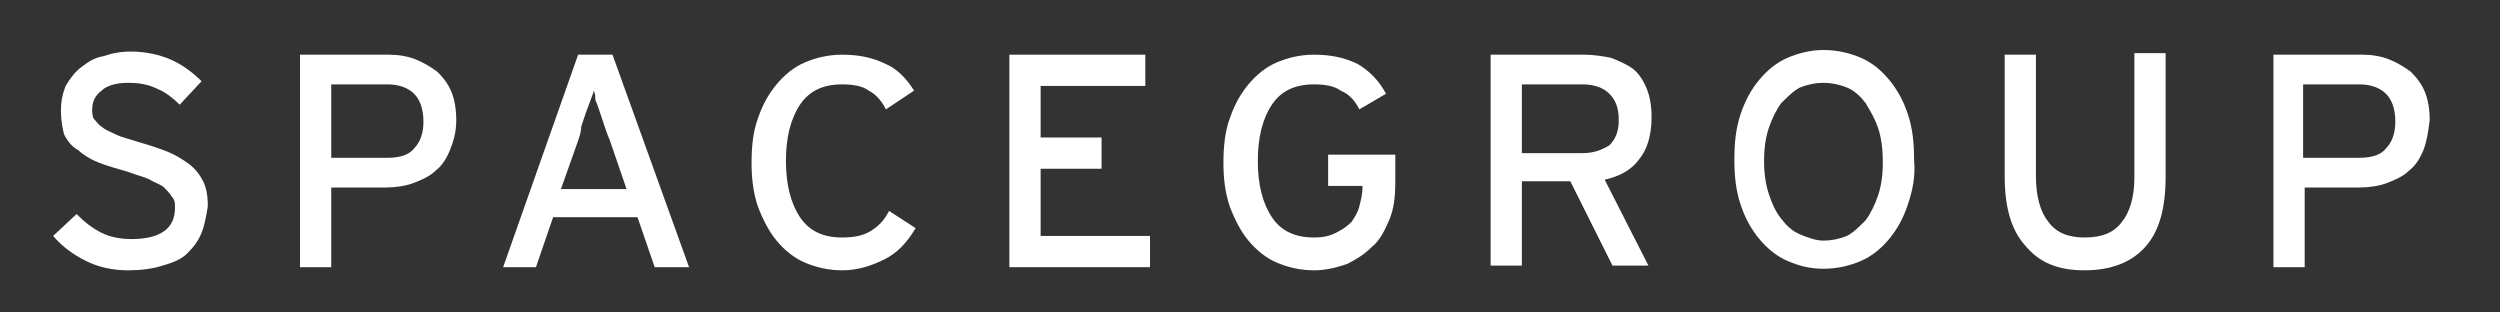
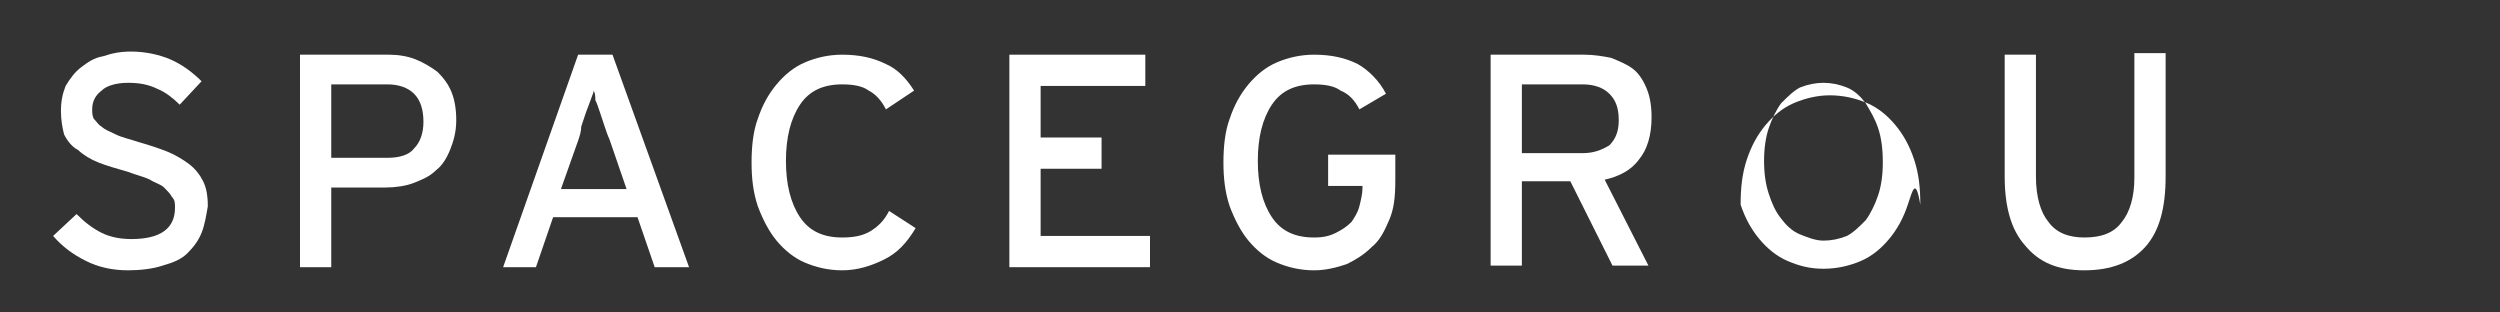
<svg xmlns="http://www.w3.org/2000/svg" width="160" height="20" version="1.1" id="Layer_1" x="0px" y="0px" viewBox="0 0 160 20" style="enable-background:new 0 0 160 20;" xml:space="preserve">
  <rect x="0" y="0" width="160" height="20" fill="#333333" stroke="none" />
  <g fill="white">
    <path d="M12.9,14.9c-0.2,0.5-0.5,0.9-0.9,1.3c-0.4,0.4-0.9,0.6-1.6,0.8c-0.6,0.2-1.4,0.3-2.2,0.3c-1,0-1.9-0.2-2.7-0.6   c-0.8-0.4-1.5-0.9-2.1-1.6l1.5-1.4c0.5,0.5,1,0.9,1.6,1.2c0.6,0.3,1.3,0.4,1.9,0.4c1.9,0,2.8-0.7,2.8-2c0-0.3,0-0.5-0.2-0.7   c-0.1-0.2-0.3-0.4-0.5-0.6c-0.2-0.2-0.6-0.3-0.9-0.5c-0.4-0.2-0.9-0.3-1.4-0.5c-0.7-0.2-1.4-0.4-1.9-0.6c-0.5-0.2-1-0.5-1.3-0.8   C4.6,9.4,4.3,9,4.1,8.6C4,8.2,3.9,7.7,3.9,7.1C3.9,6.5,4,6,4.2,5.5C4.5,5,4.8,4.6,5.2,4.3C5.6,4,6,3.7,6.6,3.6   c0.6-0.2,1.1-0.3,1.8-0.3c0.9,0,1.8,0.2,2.5,0.5c0.7,0.3,1.4,0.8,2,1.4l-1.4,1.5c-0.4-0.4-0.9-0.8-1.4-1C9.5,5.4,8.9,5.3,8.2,5.3   c-0.8,0-1.4,0.2-1.7,0.5C6.1,6.1,5.9,6.5,5.9,7c0,0.2,0,0.4,0.1,0.6C6.2,7.8,6.3,8,6.5,8.1c0.2,0.2,0.5,0.3,0.9,0.5   c0.4,0.2,0.9,0.3,1.5,0.5c0.7,0.2,1.3,0.4,1.8,0.6c0.5,0.2,1,0.5,1.4,0.8c0.4,0.3,0.7,0.7,0.9,1.1c0.2,0.4,0.3,0.9,0.3,1.6   C13.2,13.8,13.1,14.4,12.9,14.9z" />
    <path d="M28.8,9.6c-0.2,0.5-0.5,1-0.9,1.3c-0.4,0.4-0.9,0.6-1.4,0.8c-0.5,0.2-1.2,0.3-1.8,0.3h-3.5v5.1h-2V3.5h5.7   c0.6,0,1.2,0.1,1.7,0.3c0.5,0.2,1,0.5,1.4,0.8c0.4,0.4,0.7,0.8,0.9,1.3c0.2,0.5,0.3,1.1,0.3,1.8C29.2,8.5,29,9.1,28.8,9.6z M26.5,6   c-0.4-0.4-1-0.6-1.7-0.6h-3.6v4.7h3.6c0.8,0,1.4-0.2,1.7-0.6c0.4-0.4,0.6-1,0.6-1.7C27.1,7,26.9,6.4,26.5,6z" />
    <path d="M41.9,17.1l-1.1-3.2h-5.4l-1.1,3.2h-2.1L37,3.5h2.2l4.9,13.6H41.9z M39,8.9c-0.1-0.2-0.2-0.5-0.3-0.8   c-0.1-0.3-0.2-0.6-0.3-0.9c-0.1-0.3-0.2-0.6-0.3-0.8C38.1,6.2,38.1,6,38,5.8c0,0.1-0.1,0.3-0.2,0.6c-0.1,0.3-0.2,0.5-0.3,0.8   c-0.1,0.3-0.2,0.6-0.3,0.9C37.2,8.4,37.1,8.7,37,9l-1.1,3.1h4.2L39,8.9z" />
    <path d="M56.6,16.6c-0.8,0.4-1.7,0.7-2.7,0.7c-0.9,0-1.7-0.2-2.4-0.5c-0.7-0.3-1.3-0.8-1.8-1.4c-0.5-0.6-0.9-1.4-1.2-2.2   c-0.3-0.9-0.4-1.8-0.4-2.8c0-1,0.1-2,0.4-2.8c0.3-0.9,0.7-1.6,1.2-2.2c0.5-0.6,1.1-1.1,1.8-1.4c0.7-0.3,1.5-0.5,2.4-0.5   c1.1,0,2,0.2,2.8,0.6C57.4,4.4,58,5,58.5,5.8L56.7,7c-0.3-0.6-0.7-1-1.1-1.2c-0.4-0.3-1-0.4-1.7-0.4c-1.2,0-2.1,0.4-2.7,1.3   c-0.6,0.9-0.9,2.1-0.9,3.6c0,1.5,0.3,2.7,0.9,3.6c0.6,0.9,1.5,1.3,2.7,1.3c0.7,0,1.3-0.1,1.8-0.4c0.5-0.3,0.9-0.7,1.2-1.3l1.7,1.1   C58,15.6,57.4,16.2,56.6,16.6z" />
    <path d="M64.6,17.1V3.5h8.7v2h-6.7v3.3h3.9v2h-3.9v4.3h7v2H64.6z" />
    <path d="M88.9,14.1c-0.3,0.7-0.6,1.3-1.1,1.7c-0.5,0.5-1,0.8-1.6,1.1c-0.6,0.2-1.3,0.4-2.1,0.4c-0.9,0-1.7-0.2-2.4-0.5   s-1.3-0.8-1.8-1.4c-0.5-0.6-0.9-1.4-1.2-2.2c-0.3-0.9-0.4-1.8-0.4-2.8c0-1,0.1-2,0.4-2.8c0.3-0.9,0.7-1.6,1.2-2.2   c0.5-0.6,1.1-1.1,1.8-1.4s1.5-0.5,2.4-0.5c1.1,0,2,0.2,2.8,0.6c0.7,0.4,1.4,1.1,1.8,1.9L87,7c-0.3-0.6-0.7-1-1.2-1.2   c-0.4-0.3-1-0.4-1.7-0.4c-1.2,0-2.1,0.4-2.7,1.3c-0.6,0.9-0.9,2.1-0.9,3.6c0,1.5,0.3,2.7,0.9,3.6c0.6,0.9,1.5,1.3,2.7,1.3   c0.6,0,1-0.1,1.4-0.3c0.4-0.2,0.7-0.4,1-0.7c0.2-0.3,0.4-0.6,0.5-1c0.1-0.4,0.2-0.8,0.2-1.2v-0.1H85v-2h4.3v1.6   C89.3,12.7,89.2,13.4,88.9,14.1z" />
    <path d="M104.9,10.2c-0.5,0.7-1.3,1.1-2.2,1.3l2.8,5.5h-2.3l-2.7-5.4h-3.1v5.4h-2V3.5h6c0.6,0,1.2,0.1,1.7,0.2   c0.5,0.2,1,0.4,1.4,0.7c0.4,0.3,0.7,0.8,0.9,1.3c0.2,0.5,0.3,1.1,0.3,1.8C105.7,8.7,105.4,9.6,104.9,10.2z M103,6   c-0.4-0.4-1-0.6-1.7-0.6h-3.9v4.4h3.9c0.7,0,1.2-0.2,1.7-0.5c0.4-0.4,0.6-0.9,0.6-1.6C103.6,6.9,103.4,6.4,103,6z" />
-     <path d="M122.1,13.1c-0.3,0.9-0.7,1.6-1.2,2.2c-0.5,0.6-1.1,1.1-1.8,1.4c-0.7,0.3-1.5,0.5-2.4,0.5c-0.9,0-1.6-0.2-2.3-0.5   c-0.7-0.3-1.3-0.8-1.8-1.4c-0.5-0.6-0.9-1.3-1.2-2.2c-0.3-0.9-0.4-1.8-0.4-2.9c0-1.1,0.1-2,0.4-2.9c0.3-0.9,0.7-1.6,1.2-2.2   c0.5-0.6,1.1-1.1,1.8-1.4c0.7-0.3,1.5-0.5,2.3-0.5c0.9,0,1.7,0.2,2.4,0.5c0.7,0.3,1.3,0.8,1.8,1.4c0.5,0.6,0.9,1.3,1.2,2.2   c0.3,0.9,0.4,1.8,0.4,2.9C122.6,11.3,122.4,12.2,122.1,13.1z M120.2,8.2c-0.2-0.6-0.5-1.1-0.8-1.6c-0.3-0.4-0.7-0.8-1.2-1   c-0.5-0.2-1-0.3-1.5-0.3c-0.5,0-1,0.1-1.5,0.3c-0.4,0.2-0.8,0.6-1.2,1c-0.3,0.4-0.6,1-0.8,1.6c-0.2,0.6-0.3,1.3-0.3,2.1   c0,0.8,0.1,1.5,0.3,2.1c0.2,0.6,0.4,1.1,0.8,1.6c0.3,0.4,0.7,0.8,1.2,1c0.5,0.2,1,0.4,1.5,0.4c0.5,0,1-0.1,1.5-0.3   c0.4-0.2,0.8-0.6,1.2-1c0.3-0.4,0.6-1,0.8-1.6c0.2-0.6,0.3-1.3,0.3-2.1C120.5,9.5,120.4,8.8,120.2,8.2z" />
+     <path d="M122.1,13.1c-0.3,0.9-0.7,1.6-1.2,2.2c-0.5,0.6-1.1,1.1-1.8,1.4c-0.7,0.3-1.5,0.5-2.4,0.5c-0.9,0-1.6-0.2-2.3-0.5   c-0.7-0.3-1.3-0.8-1.8-1.4c-0.5-0.6-0.9-1.3-1.2-2.2c0-1.1,0.1-2,0.4-2.9c0.3-0.9,0.7-1.6,1.2-2.2   c0.5-0.6,1.1-1.1,1.8-1.4c0.7-0.3,1.5-0.5,2.3-0.5c0.9,0,1.7,0.2,2.4,0.5c0.7,0.3,1.3,0.8,1.8,1.4c0.5,0.6,0.9,1.3,1.2,2.2   c0.3,0.9,0.4,1.8,0.4,2.9C122.6,11.3,122.4,12.2,122.1,13.1z M120.2,8.2c-0.2-0.6-0.5-1.1-0.8-1.6c-0.3-0.4-0.7-0.8-1.2-1   c-0.5-0.2-1-0.3-1.5-0.3c-0.5,0-1,0.1-1.5,0.3c-0.4,0.2-0.8,0.6-1.2,1c-0.3,0.4-0.6,1-0.8,1.6c-0.2,0.6-0.3,1.3-0.3,2.1   c0,0.8,0.1,1.5,0.3,2.1c0.2,0.6,0.4,1.1,0.8,1.6c0.3,0.4,0.7,0.8,1.2,1c0.5,0.2,1,0.4,1.5,0.4c0.5,0,1-0.1,1.5-0.3   c0.4-0.2,0.8-0.6,1.2-1c0.3-0.4,0.6-1,0.8-1.6c0.2-0.6,0.3-1.3,0.3-2.1C120.5,9.5,120.4,8.8,120.2,8.2z" />
    <path d="M137.3,15.8c-0.9,1-2.2,1.5-3.9,1.5c-1.7,0-2.9-0.5-3.8-1.6c-0.9-1-1.3-2.5-1.3-4.4V3.5h2v7.8c0,1.3,0.3,2.3,0.8,2.9   c0.5,0.7,1.3,1,2.3,1c1.1,0,1.9-0.3,2.4-1c0.5-0.6,0.8-1.6,0.8-2.8v-8h2v7.9C138.6,13.3,138.2,14.8,137.3,15.8z" />
-     <path d="M155.1,9.6c-0.2,0.5-0.5,1-0.9,1.3c-0.4,0.4-0.9,0.6-1.4,0.8c-0.5,0.2-1.2,0.3-1.8,0.3h-3.5v5.1h-2V3.5h5.7   c0.6,0,1.2,0.1,1.7,0.3c0.5,0.2,1,0.5,1.4,0.8c0.4,0.4,0.7,0.8,0.9,1.3c0.2,0.5,0.3,1.1,0.3,1.8C155.4,8.5,155.3,9.1,155.1,9.6z    M152.7,6c-0.4-0.4-1-0.6-1.7-0.6h-3.6v4.7h3.6c0.8,0,1.4-0.2,1.7-0.6c0.4-0.4,0.6-1,0.6-1.7C153.3,7,153.1,6.4,152.7,6z" />
  </g>
</svg>